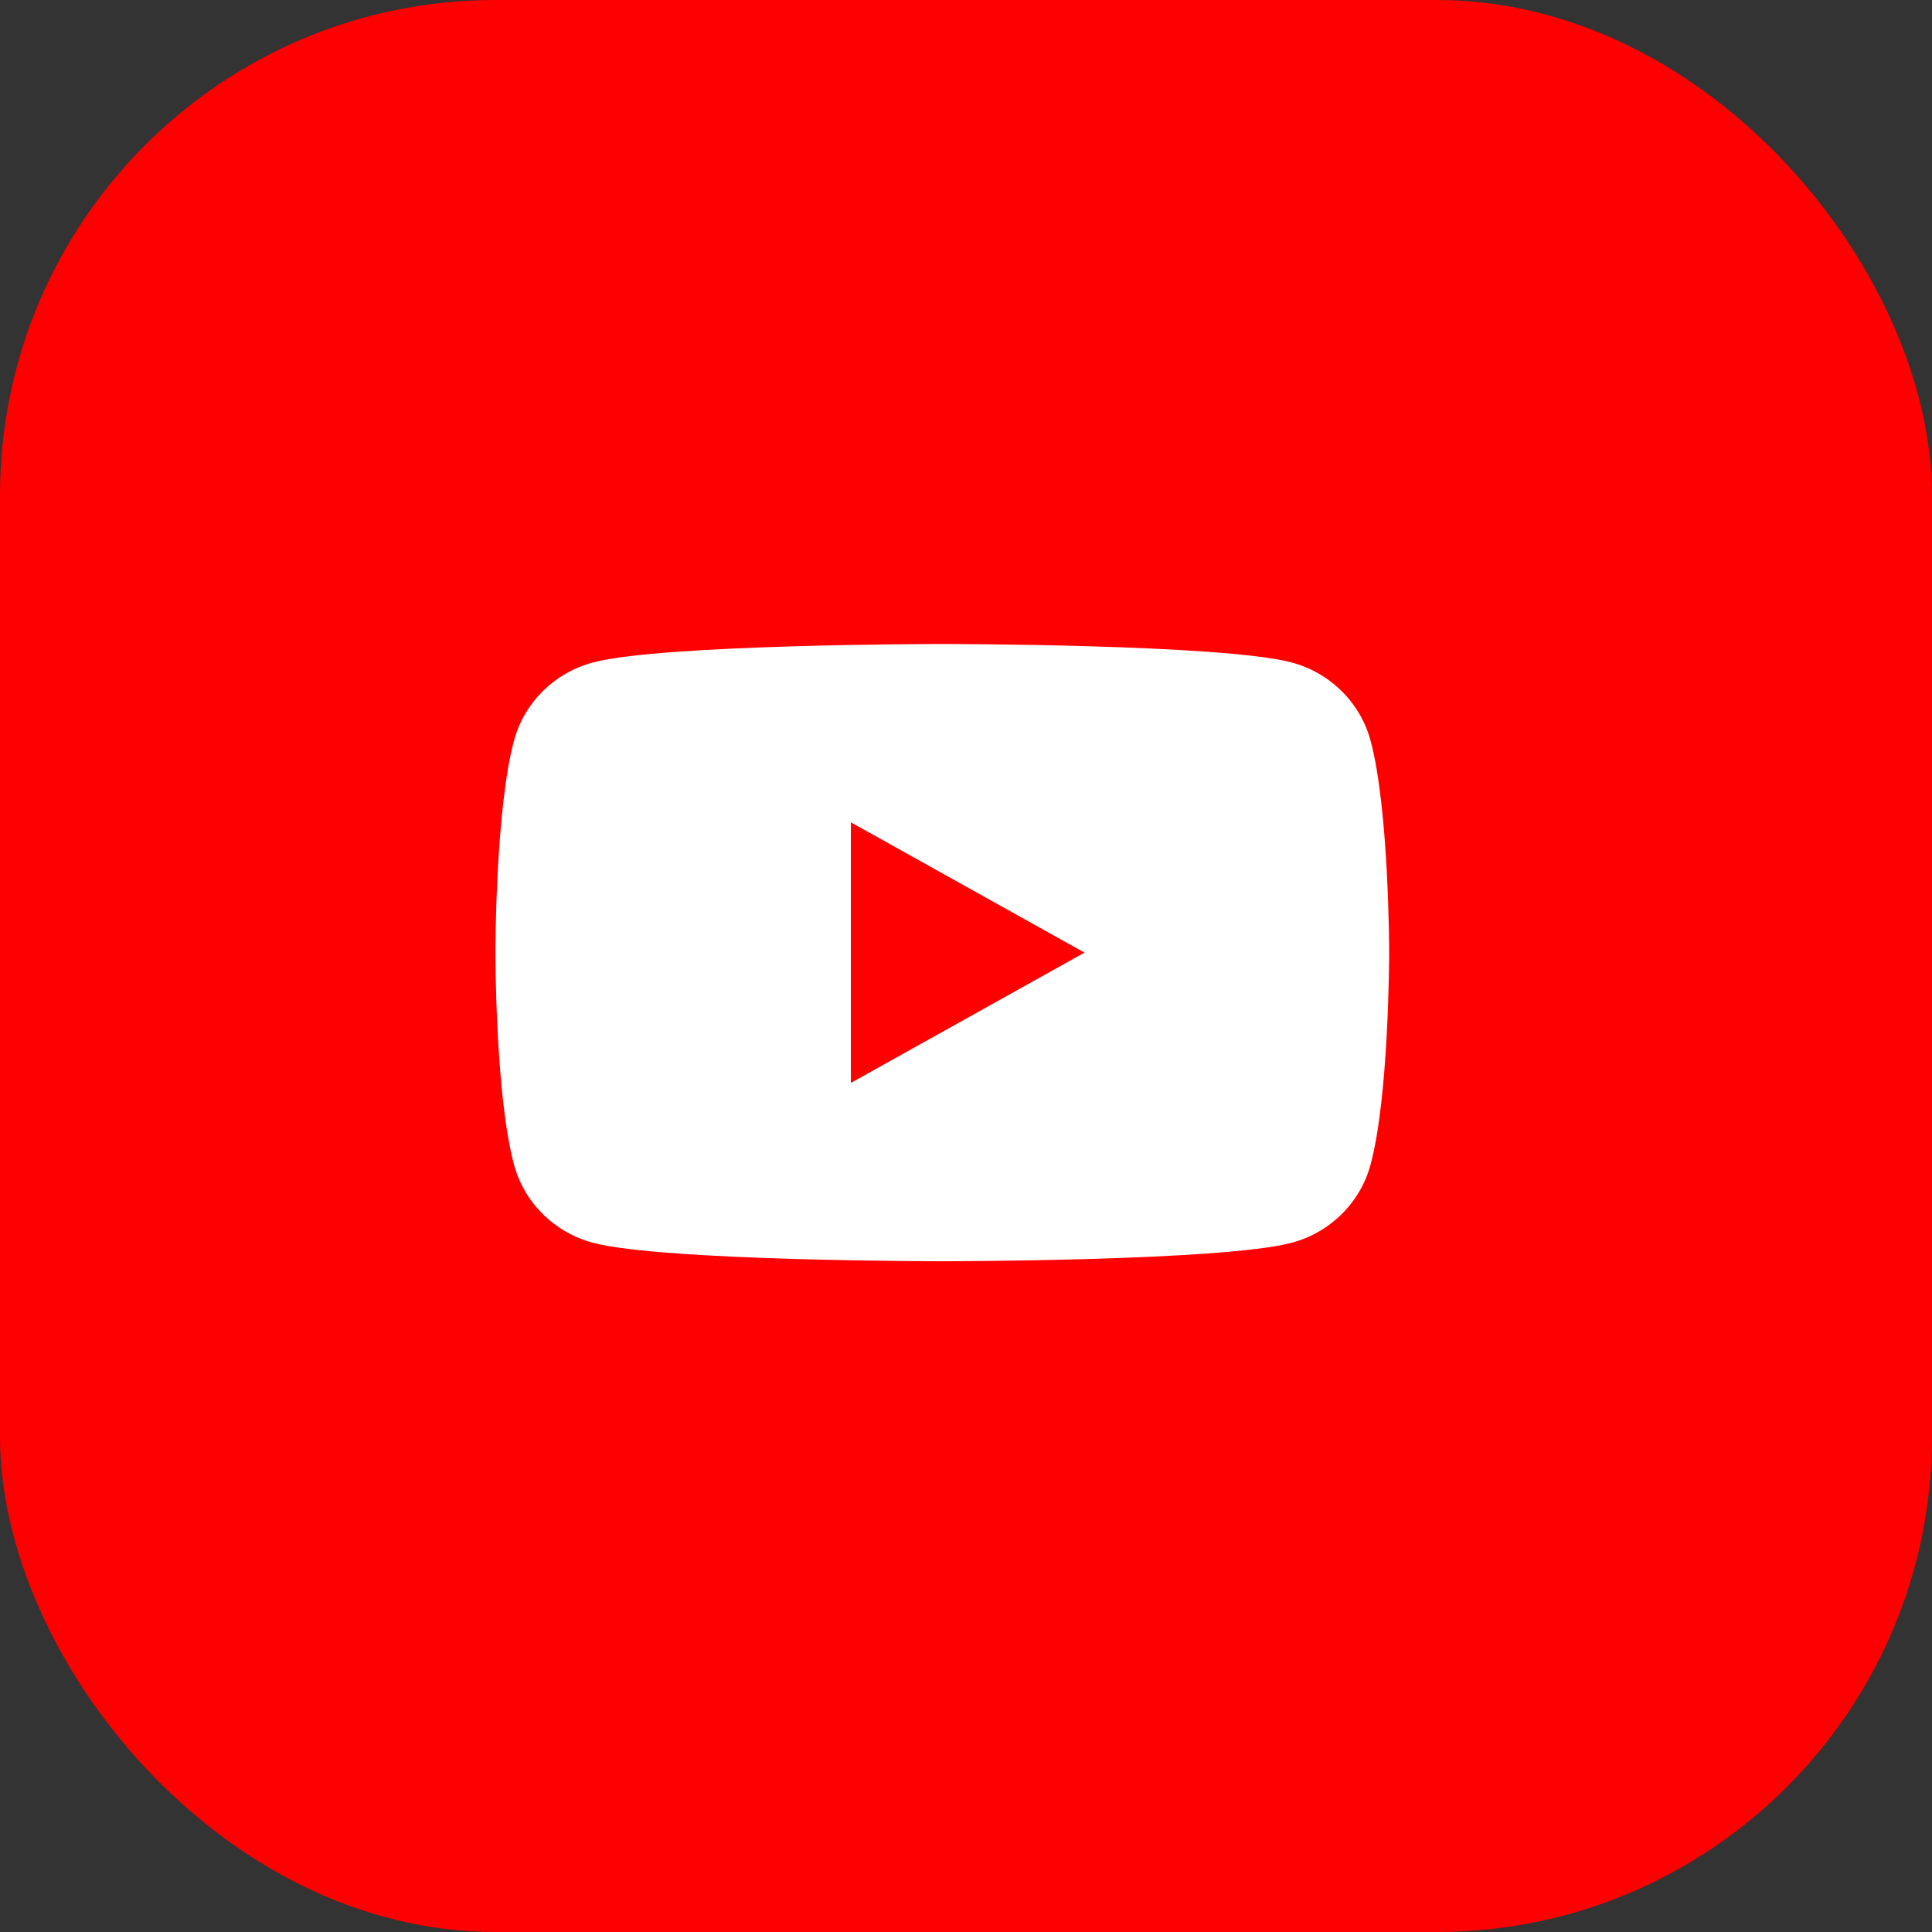
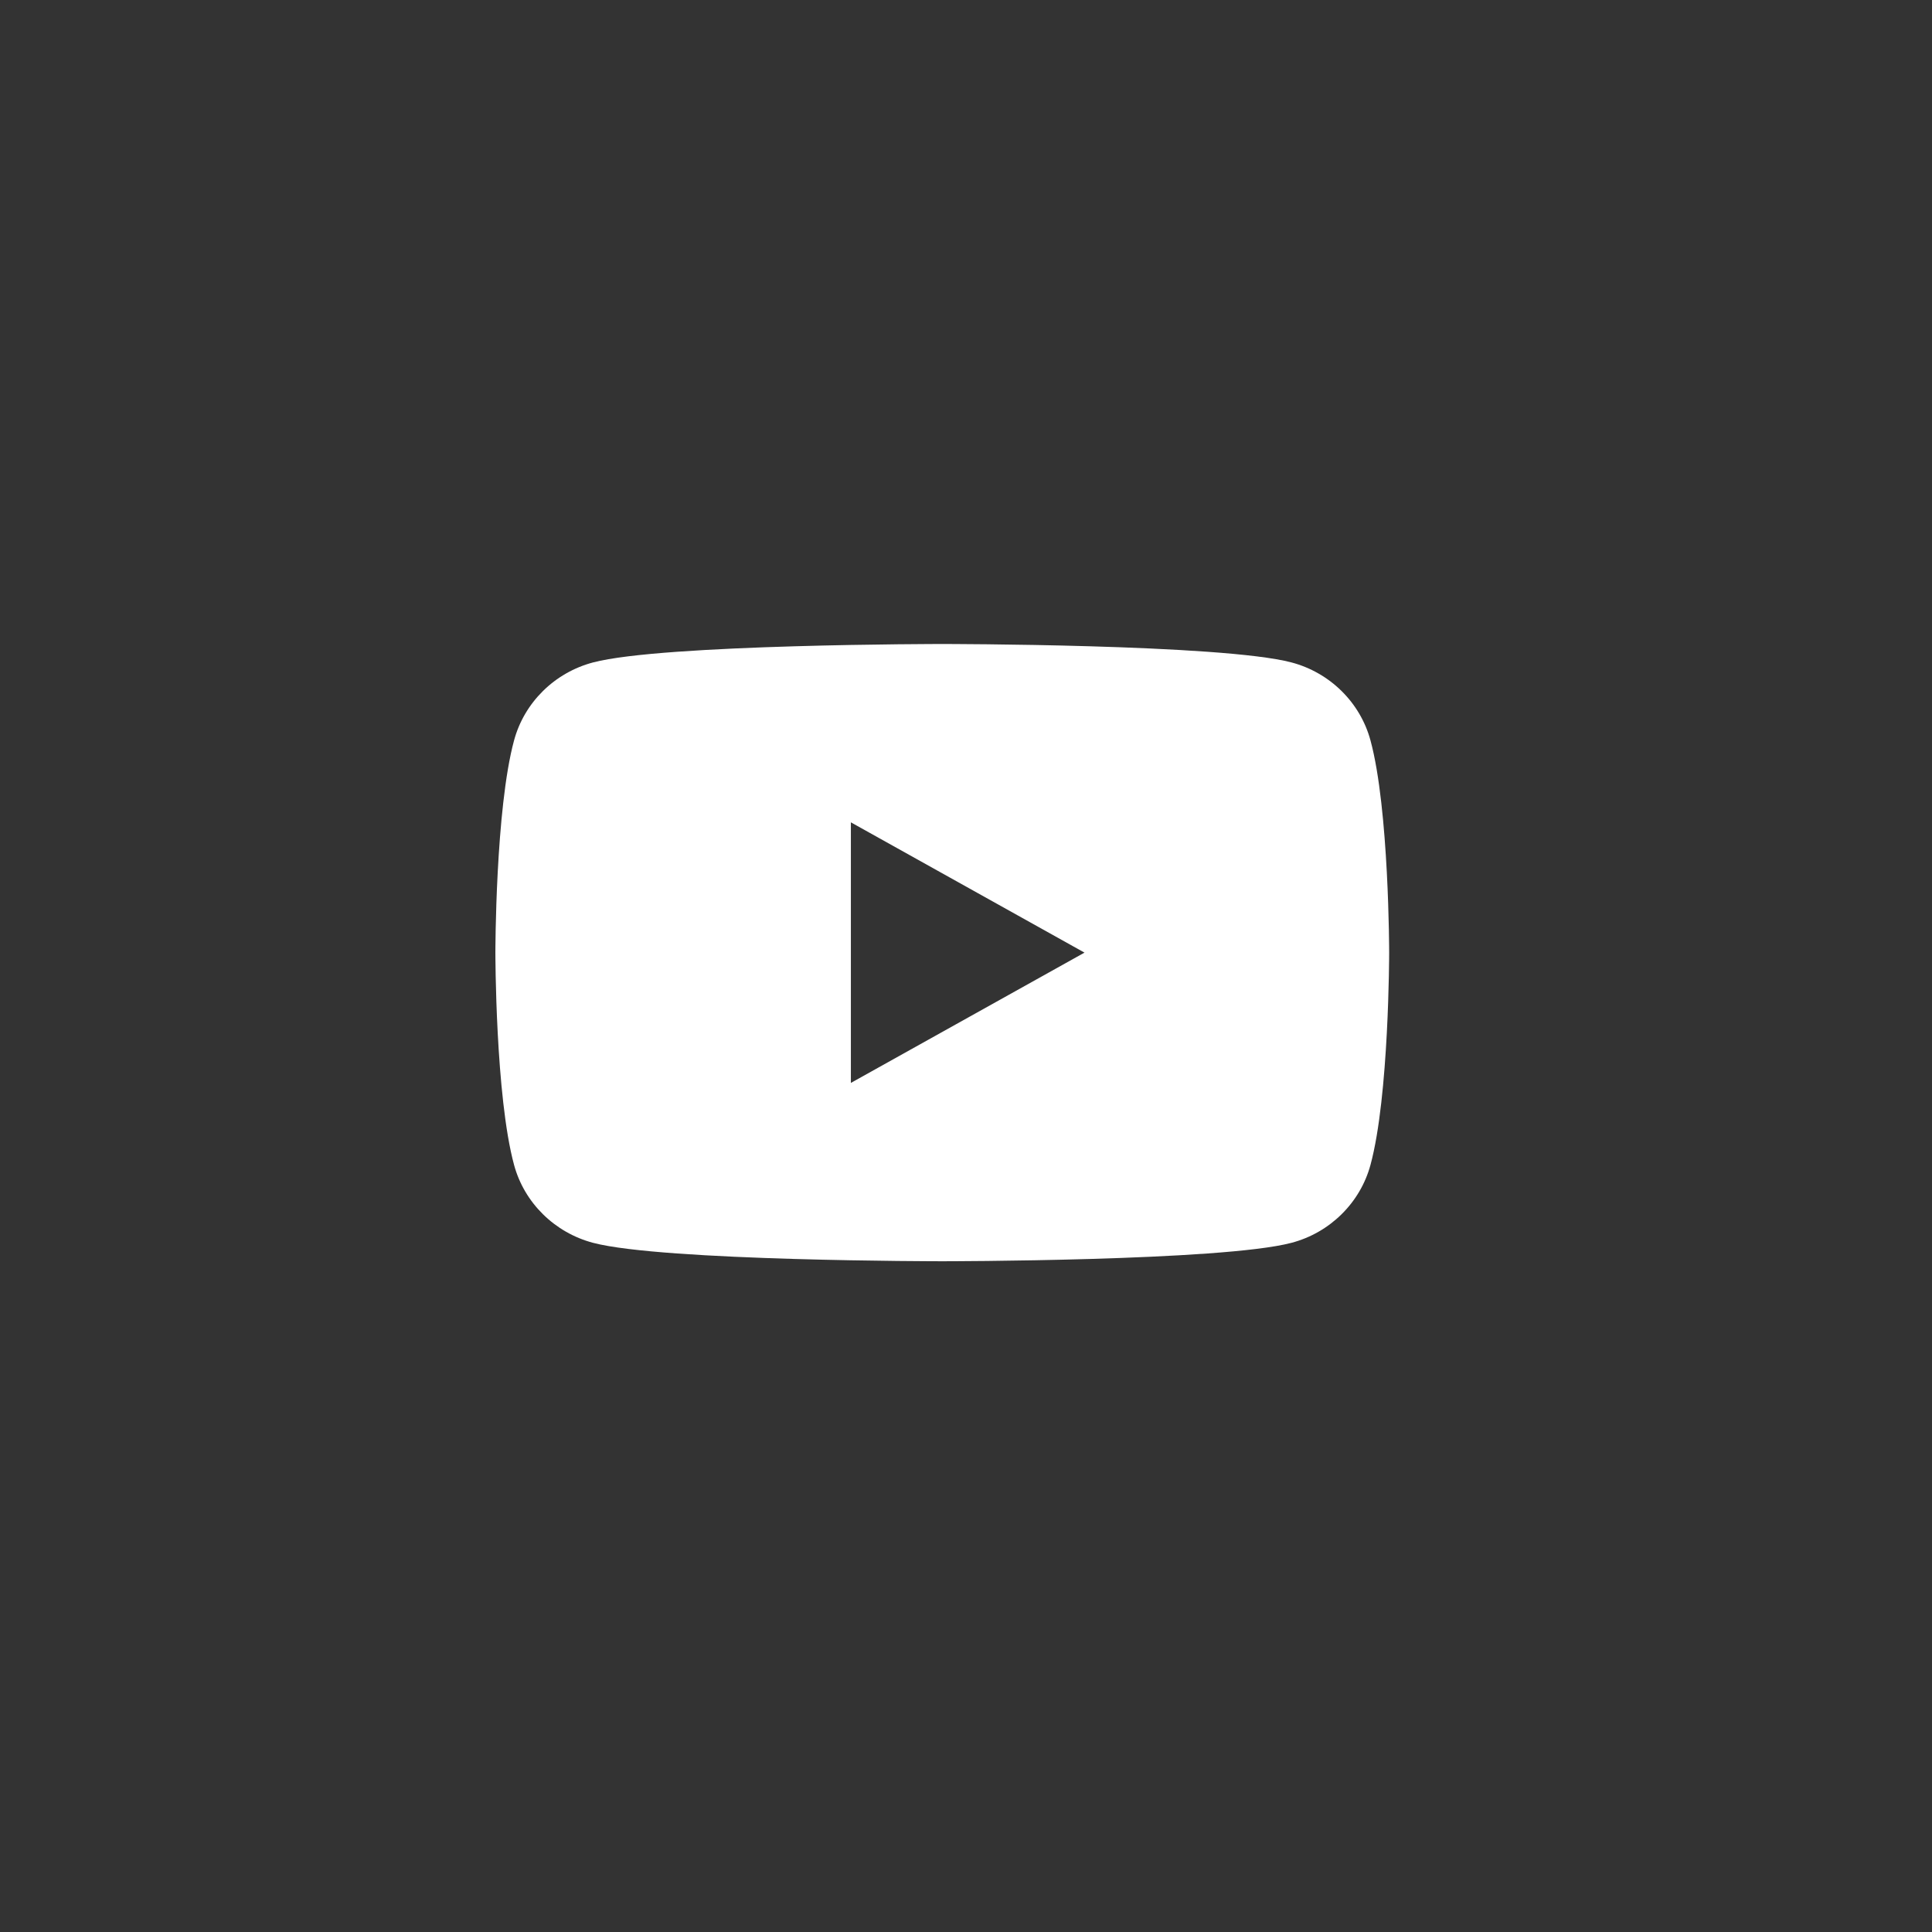
<svg xmlns="http://www.w3.org/2000/svg" width="39" height="39" viewBox="0 0 39 39" fill="none">
  <rect x="0" y="0" width="39" height="39" fill="#333333" stroke="none" />
-   <rect width="39" height="39" rx="10" fill="#FF0000" />
  <path fill-rule="evenodd" clip-rule="evenodd" d="M26.07 13.372C26.846 13.577 27.458 14.18 27.665 14.946L27.665 14.946C28.042 16.334 28.042 19.23 28.042 19.23C28.042 19.23 28.042 22.126 27.665 23.515C27.458 24.28 26.846 24.884 26.07 25.088C24.663 25.46 19.021 25.46 19.021 25.46C19.021 25.46 13.379 25.46 11.972 25.088C11.196 24.883 10.584 24.28 10.377 23.515C10 22.126 10 19.23 10 19.23C10 19.23 10 16.334 10.377 14.946C10.584 14.18 11.196 13.577 11.972 13.372C13.379 13 19.021 13 19.021 13C19.021 13 24.663 13 26.07 13.372ZM21.892 19.23L17.176 21.86V16.6L21.892 19.23Z" fill="white" />
</svg>